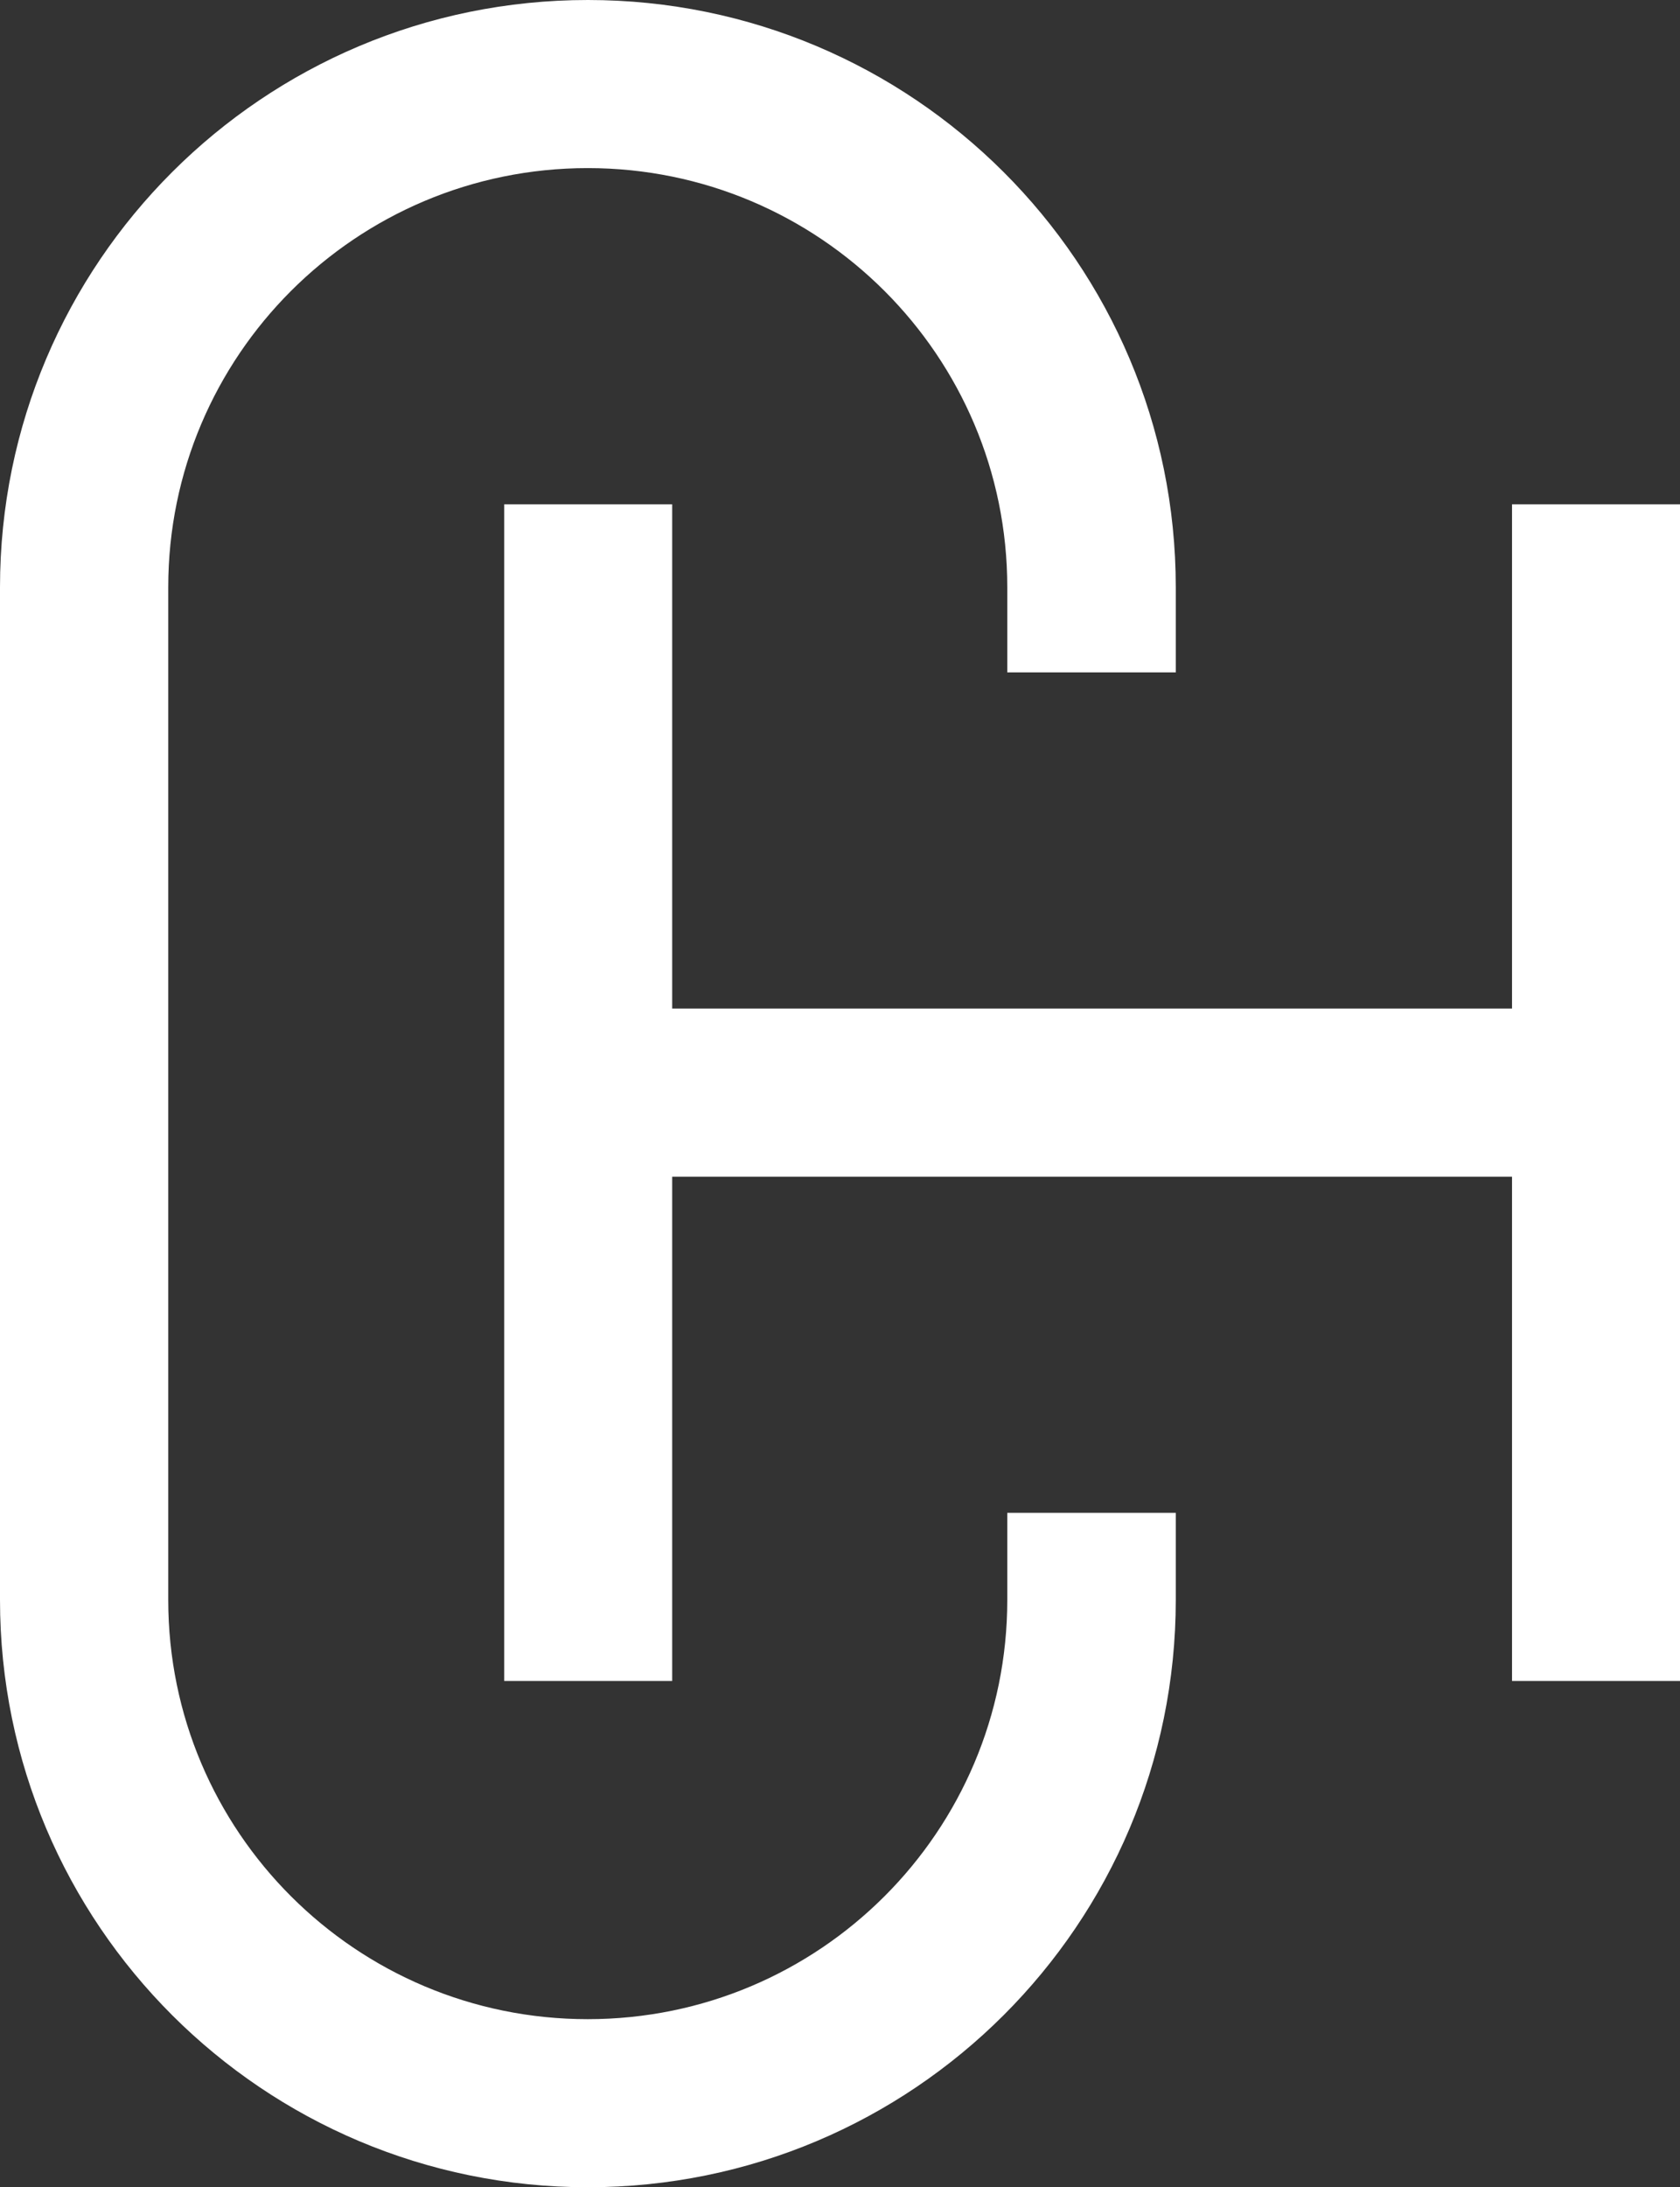
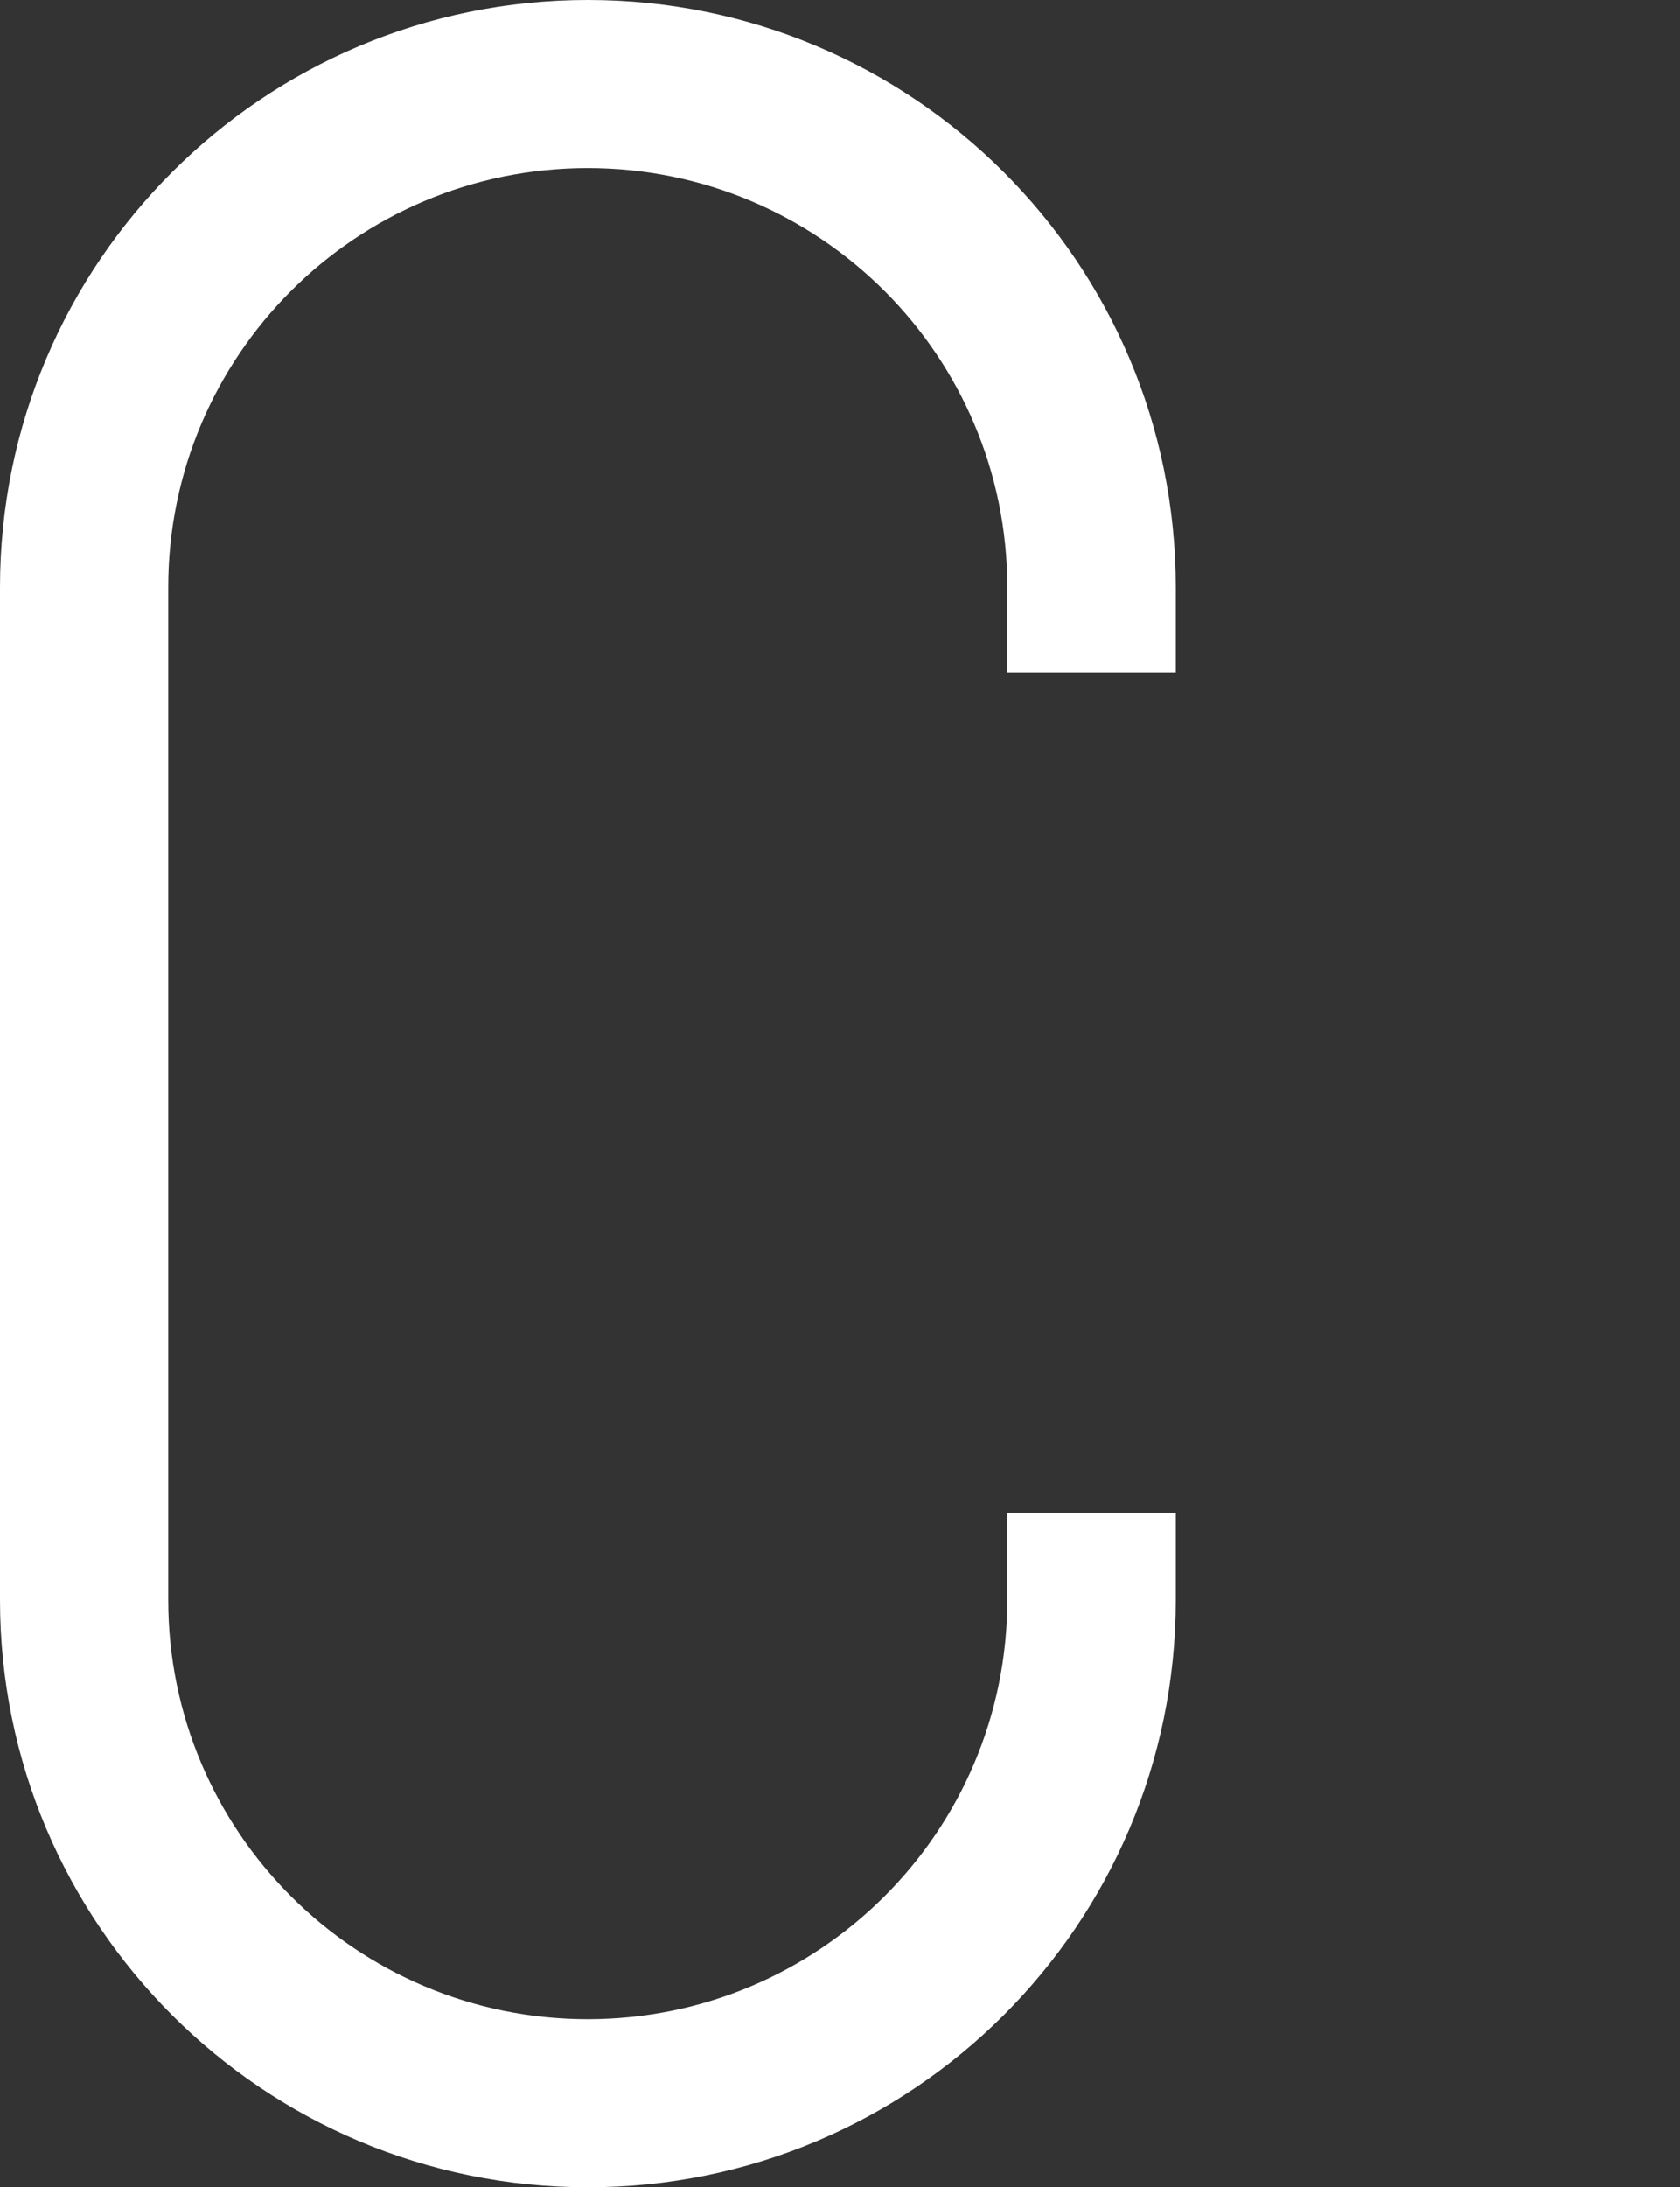
<svg xmlns="http://www.w3.org/2000/svg" version="1.1" id="Layer_1" x="0px" y="0px" width="104.438px" height="135.869px" viewBox="0 0 104.438 135.869" enable-background="new 0 0 104.438 135.869" xml:space="preserve">
  <rect x="0" y="0" width="104.438" height="135.869" fill="#333333" stroke="none" />
-   <polygon fill="#FFFFFF" points="93.996,31.326 93.996,62.651 41.787,62.651 41.787,31.326 31.345,31.326 31.345,104.419    41.787,104.419 41.787,73.094 93.996,73.094 93.996,104.419 104.438,104.419 104.438,31.326 " />
  <path fill="#FFFFFF" d="M62.618,99.388c0,14.38-11.677,26.04-26.08,26.04c-14.406,0-26.079-11.66-26.079-26.04V36.481   c0-14.383,11.673-26.039,26.079-26.039c14.403,0,26.08,11.656,26.08,26.039v5.286h10.475v-5.279C73.093,16.337,56.733,0,36.545,0   C16.364,0,0,16.337,0,36.488v62.89c0,20.155,16.364,36.491,36.545,36.491c20.188,0,36.548-16.336,36.548-36.491v-5.402H62.618   V99.388z" />
</svg>